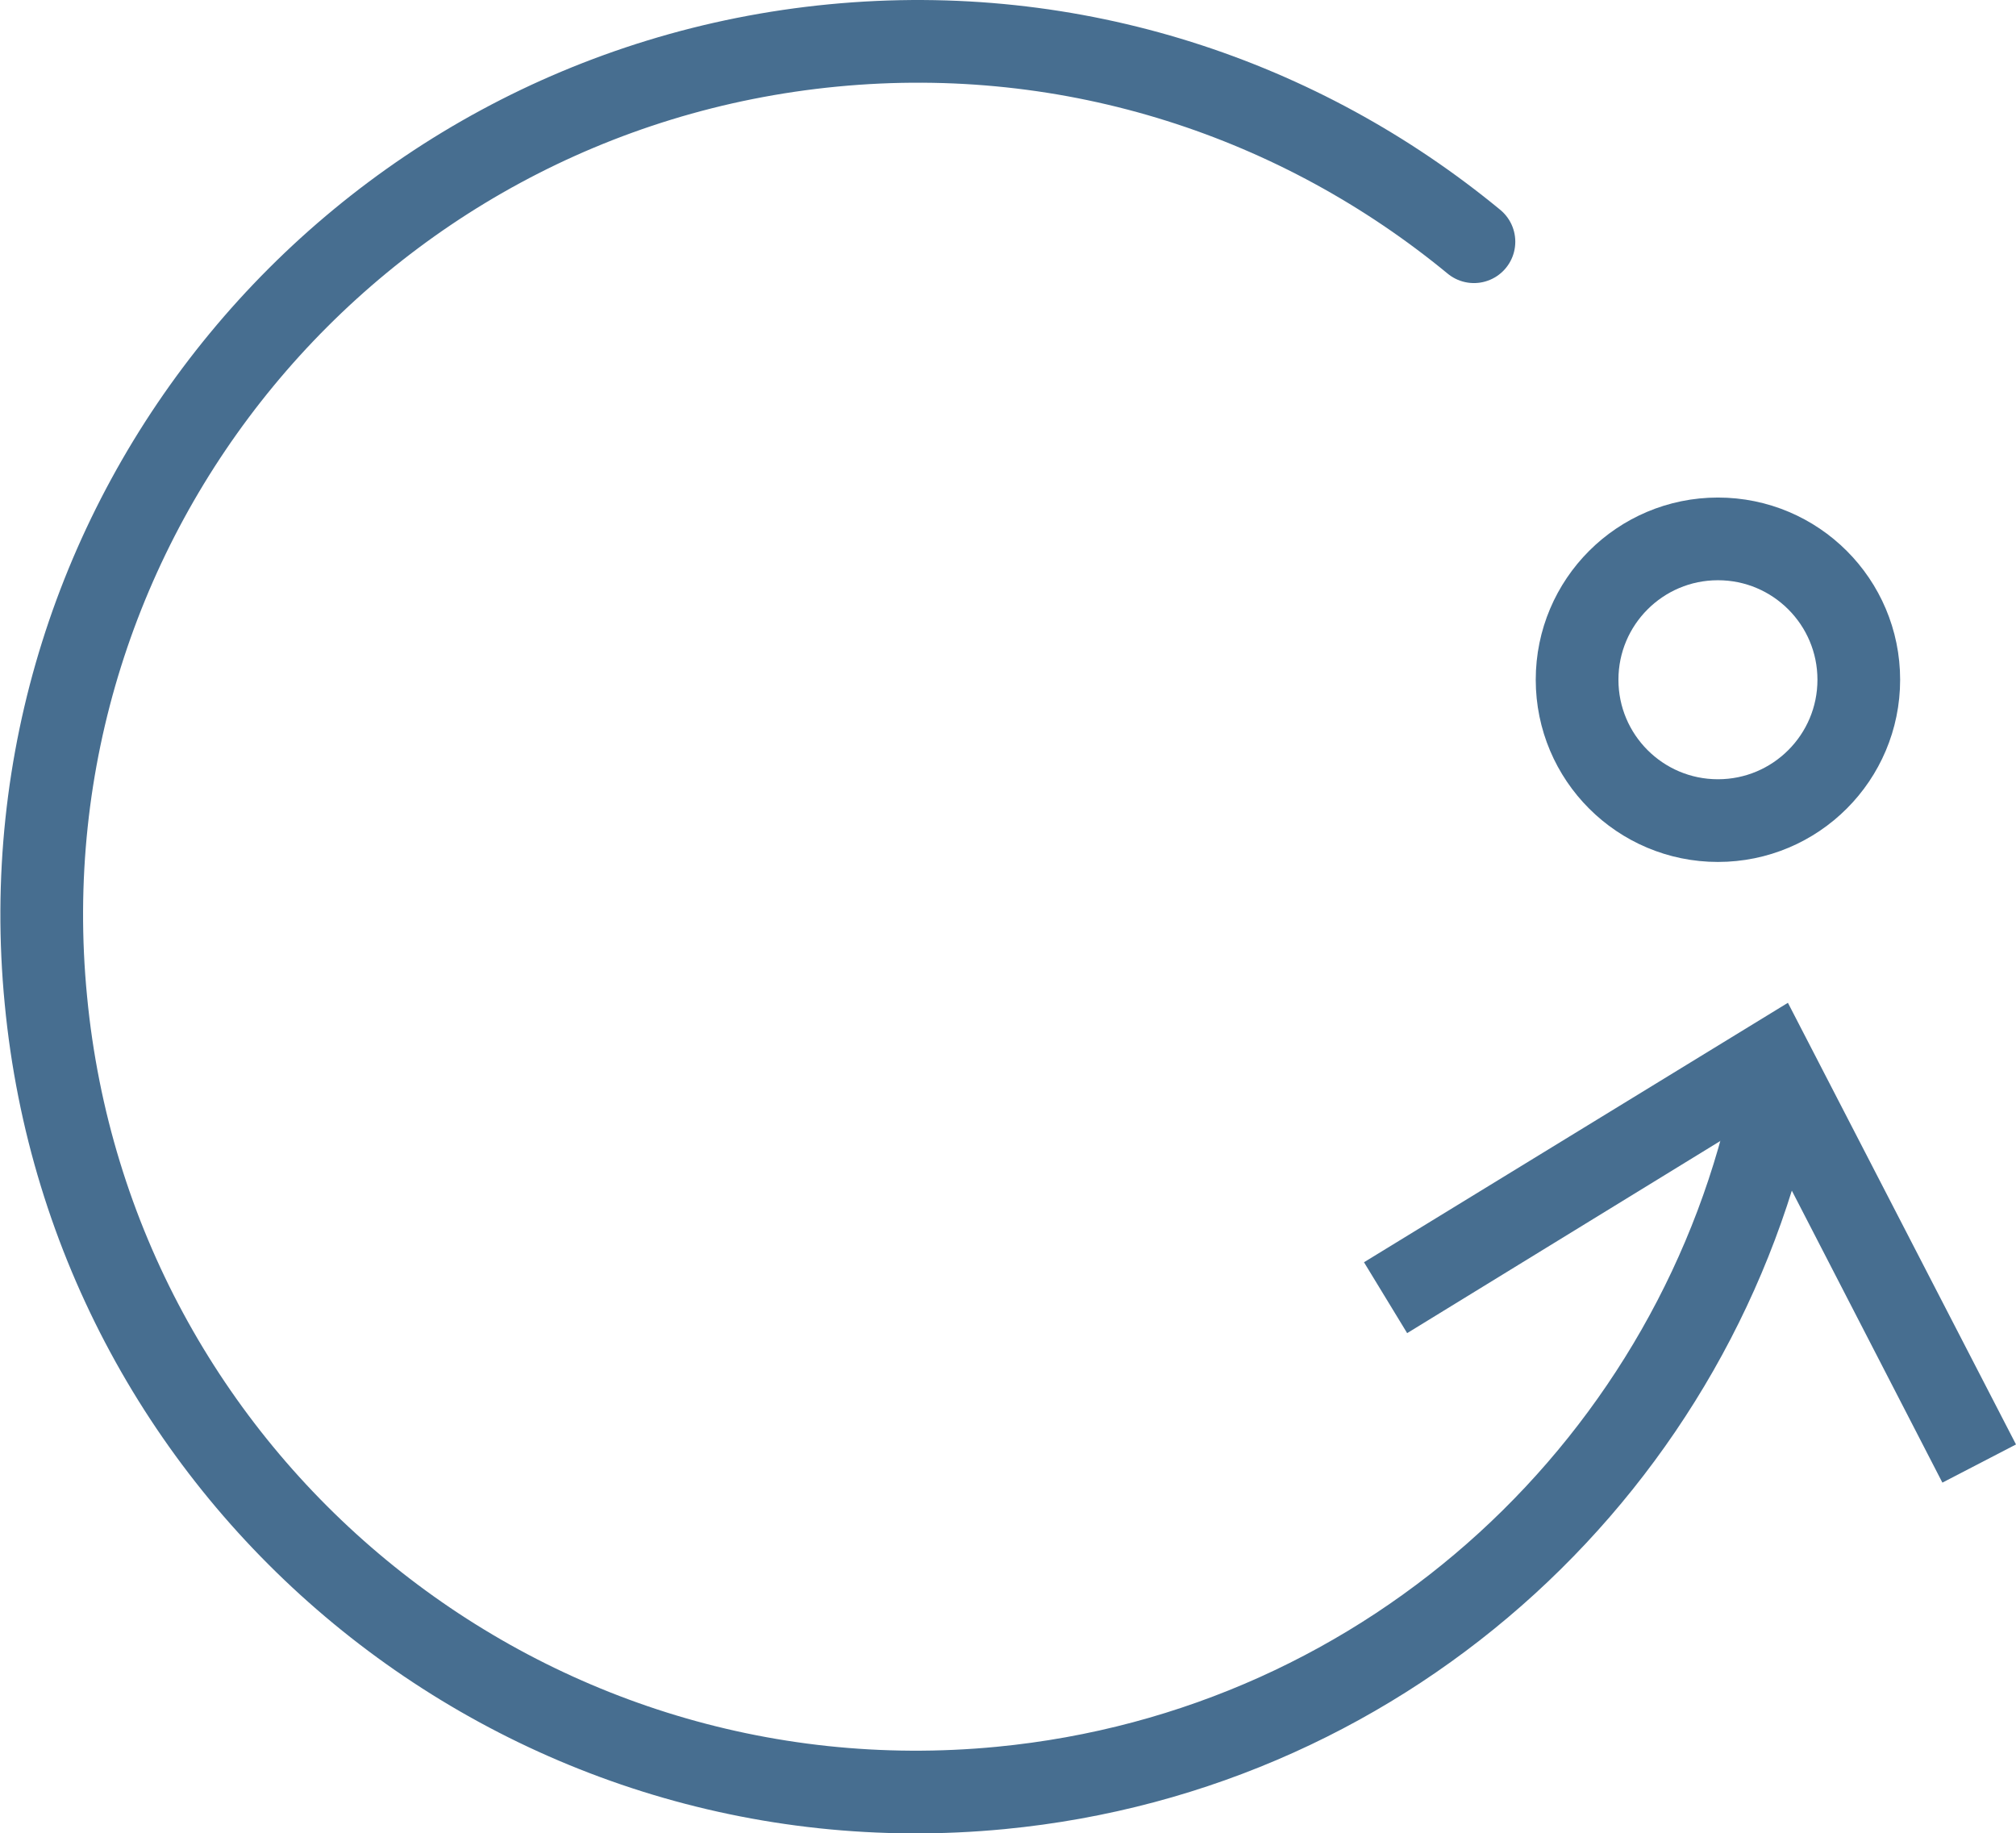
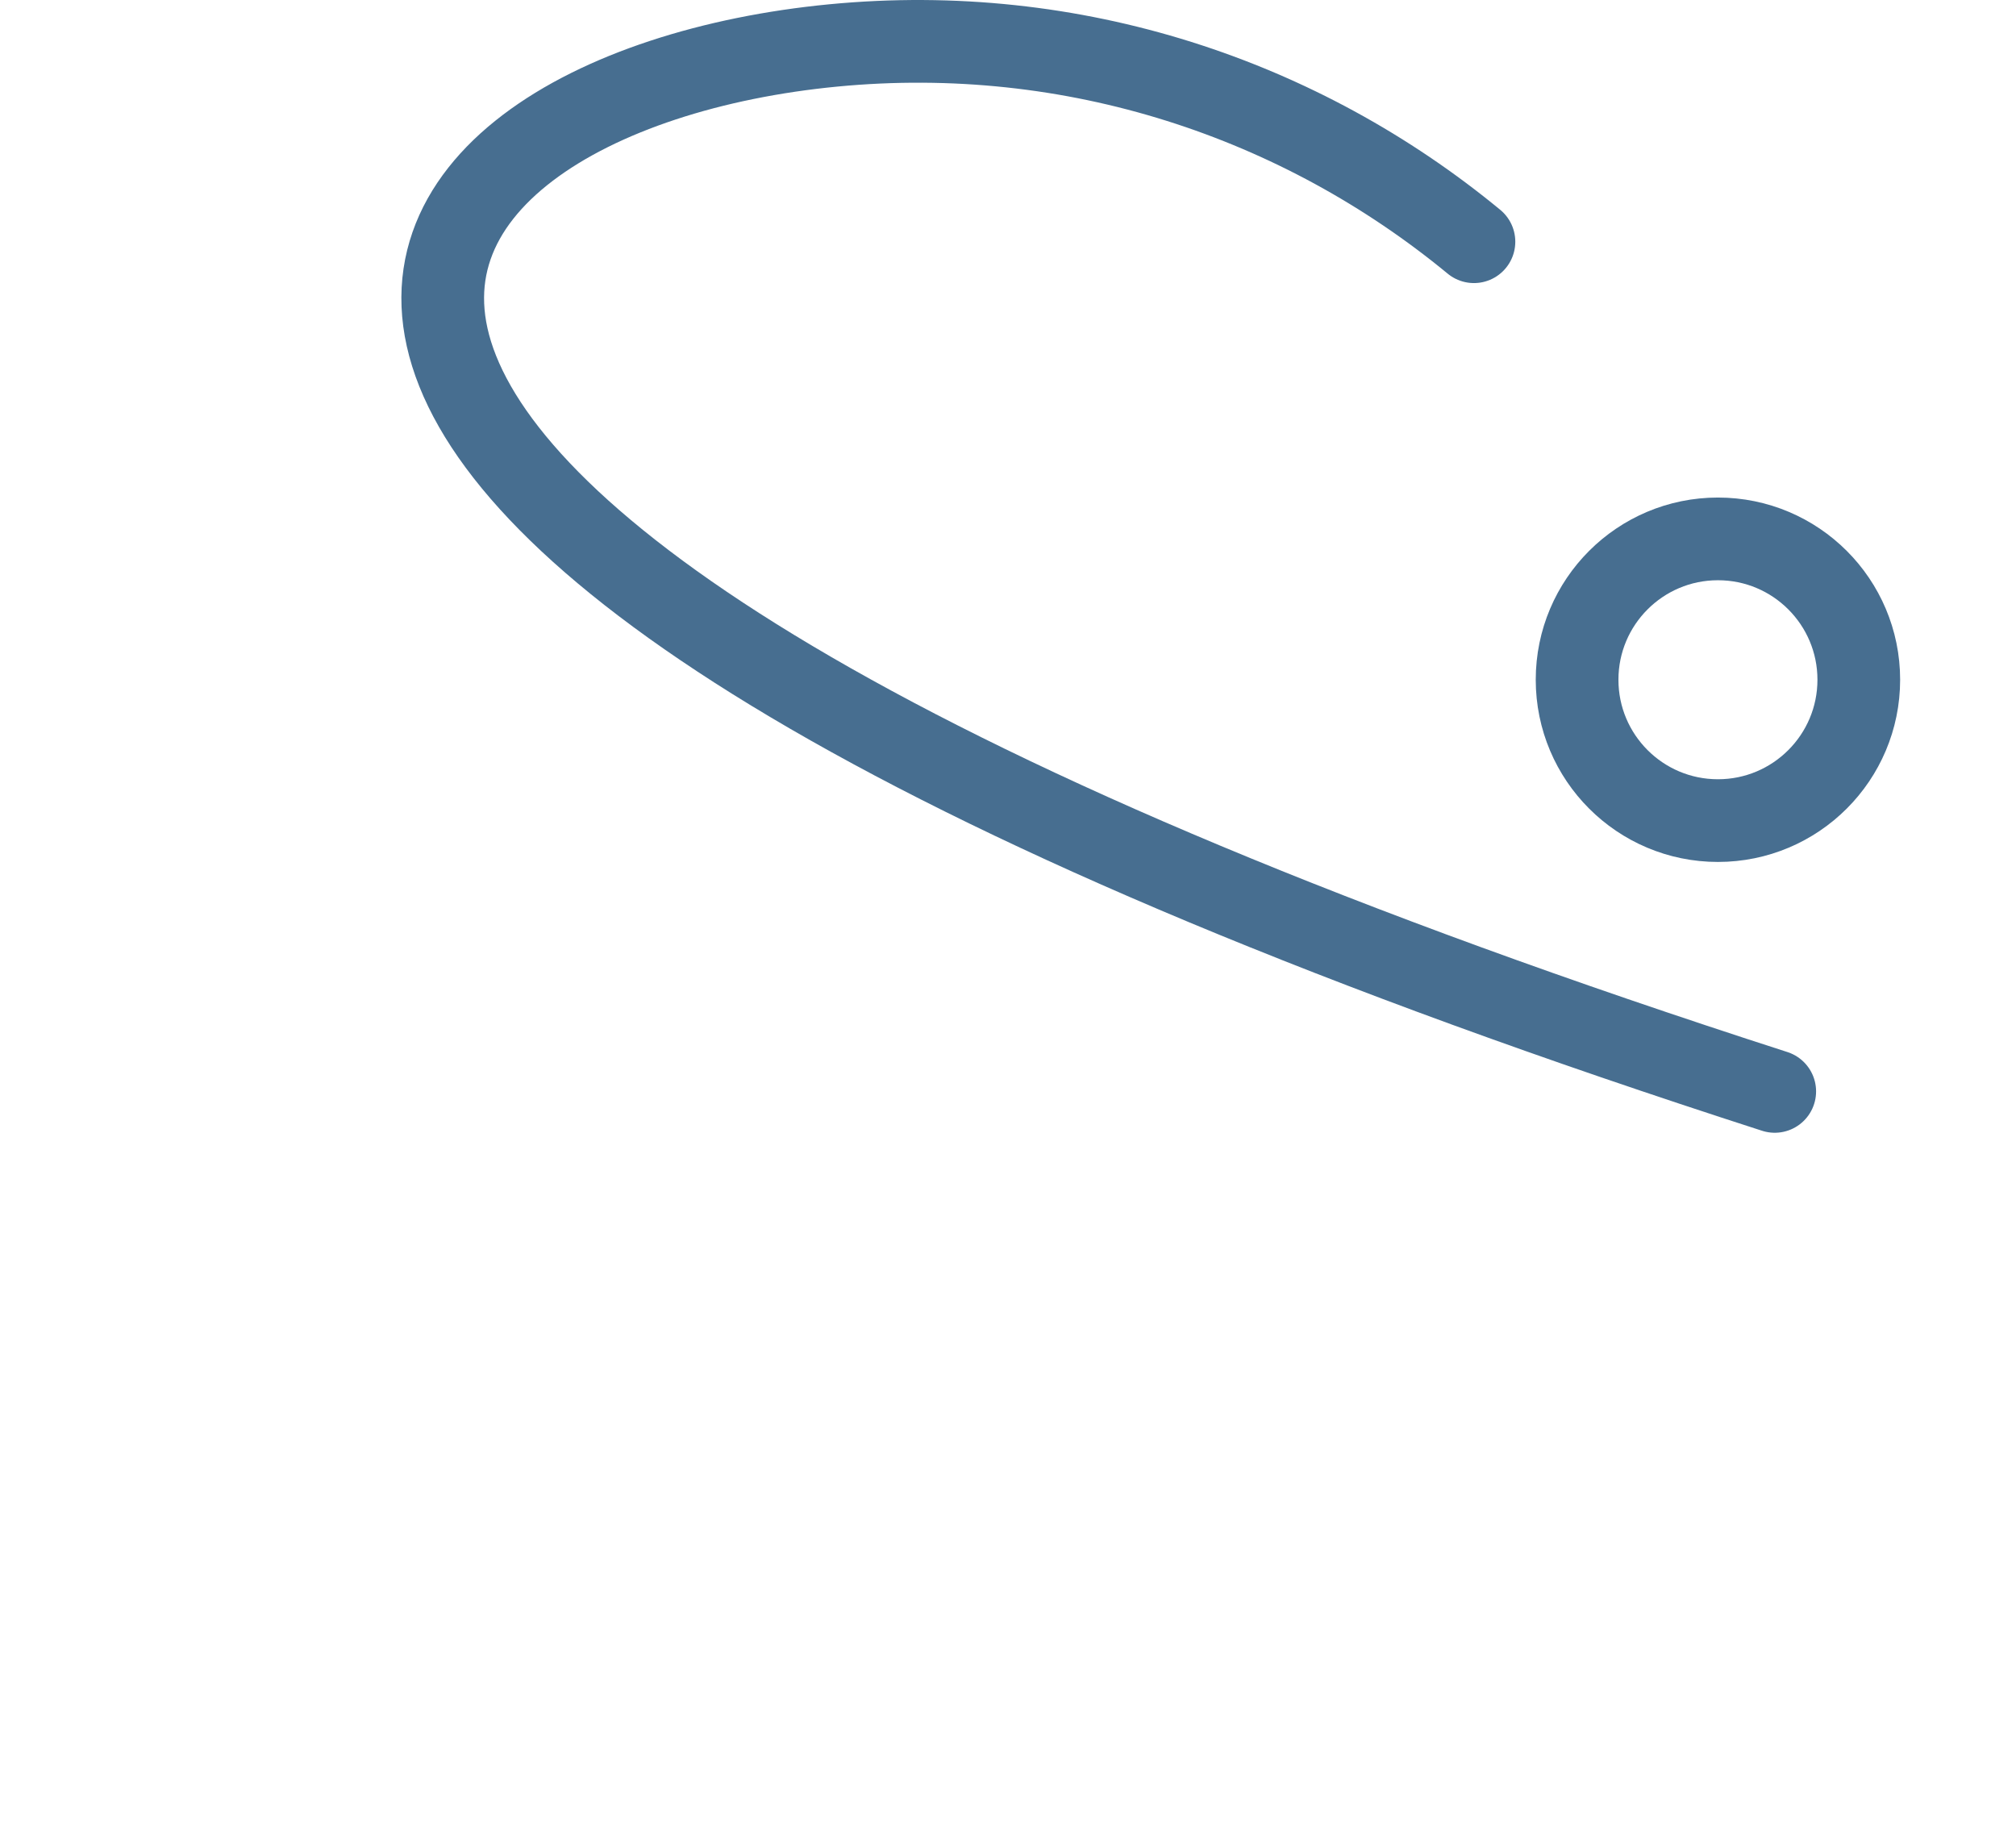
<svg xmlns="http://www.w3.org/2000/svg" id="Layer_2" width="44.37" height="40.35" viewBox="0 0 44.37 40.35">
  <defs>
    <style>.cls-1{stroke-miterlimit:10;stroke-width:1.82px;}.cls-1,.cls-2{fill:none;stroke:#476e90;}.cls-3{fill:#476e90;}.cls-2{stroke-linecap:round;stroke-linejoin:round;stroke-width:1.82px;}</style>
  </defs>
  <g id="Layer_1-2">
    <circle class="cls-1" cx="37.81" cy="14.96" r="3.1" />
-     <path class="cls-2" d="M39.06,24.02c-1.64,8.09-8.4,14.5-17.04,15.33-10.59,1.02-20-6.75-21.01-17.34C-.02,11.42,7.75,2.02,18.34,1c5.3-.51,10.29,1.18,14.1,4.32" />
-     <polygon class="cls-3" points="30.02 27.78 30.97 29.34 38.63 24.64 42.75 32.63 44.37 31.79 39.35 22.07 30.02 27.78" />
+     <path class="cls-2" d="M39.06,24.02C-.02,11.42,7.75,2.02,18.34,1c5.3-.51,10.29,1.18,14.1,4.32" />
  </g>
</svg>